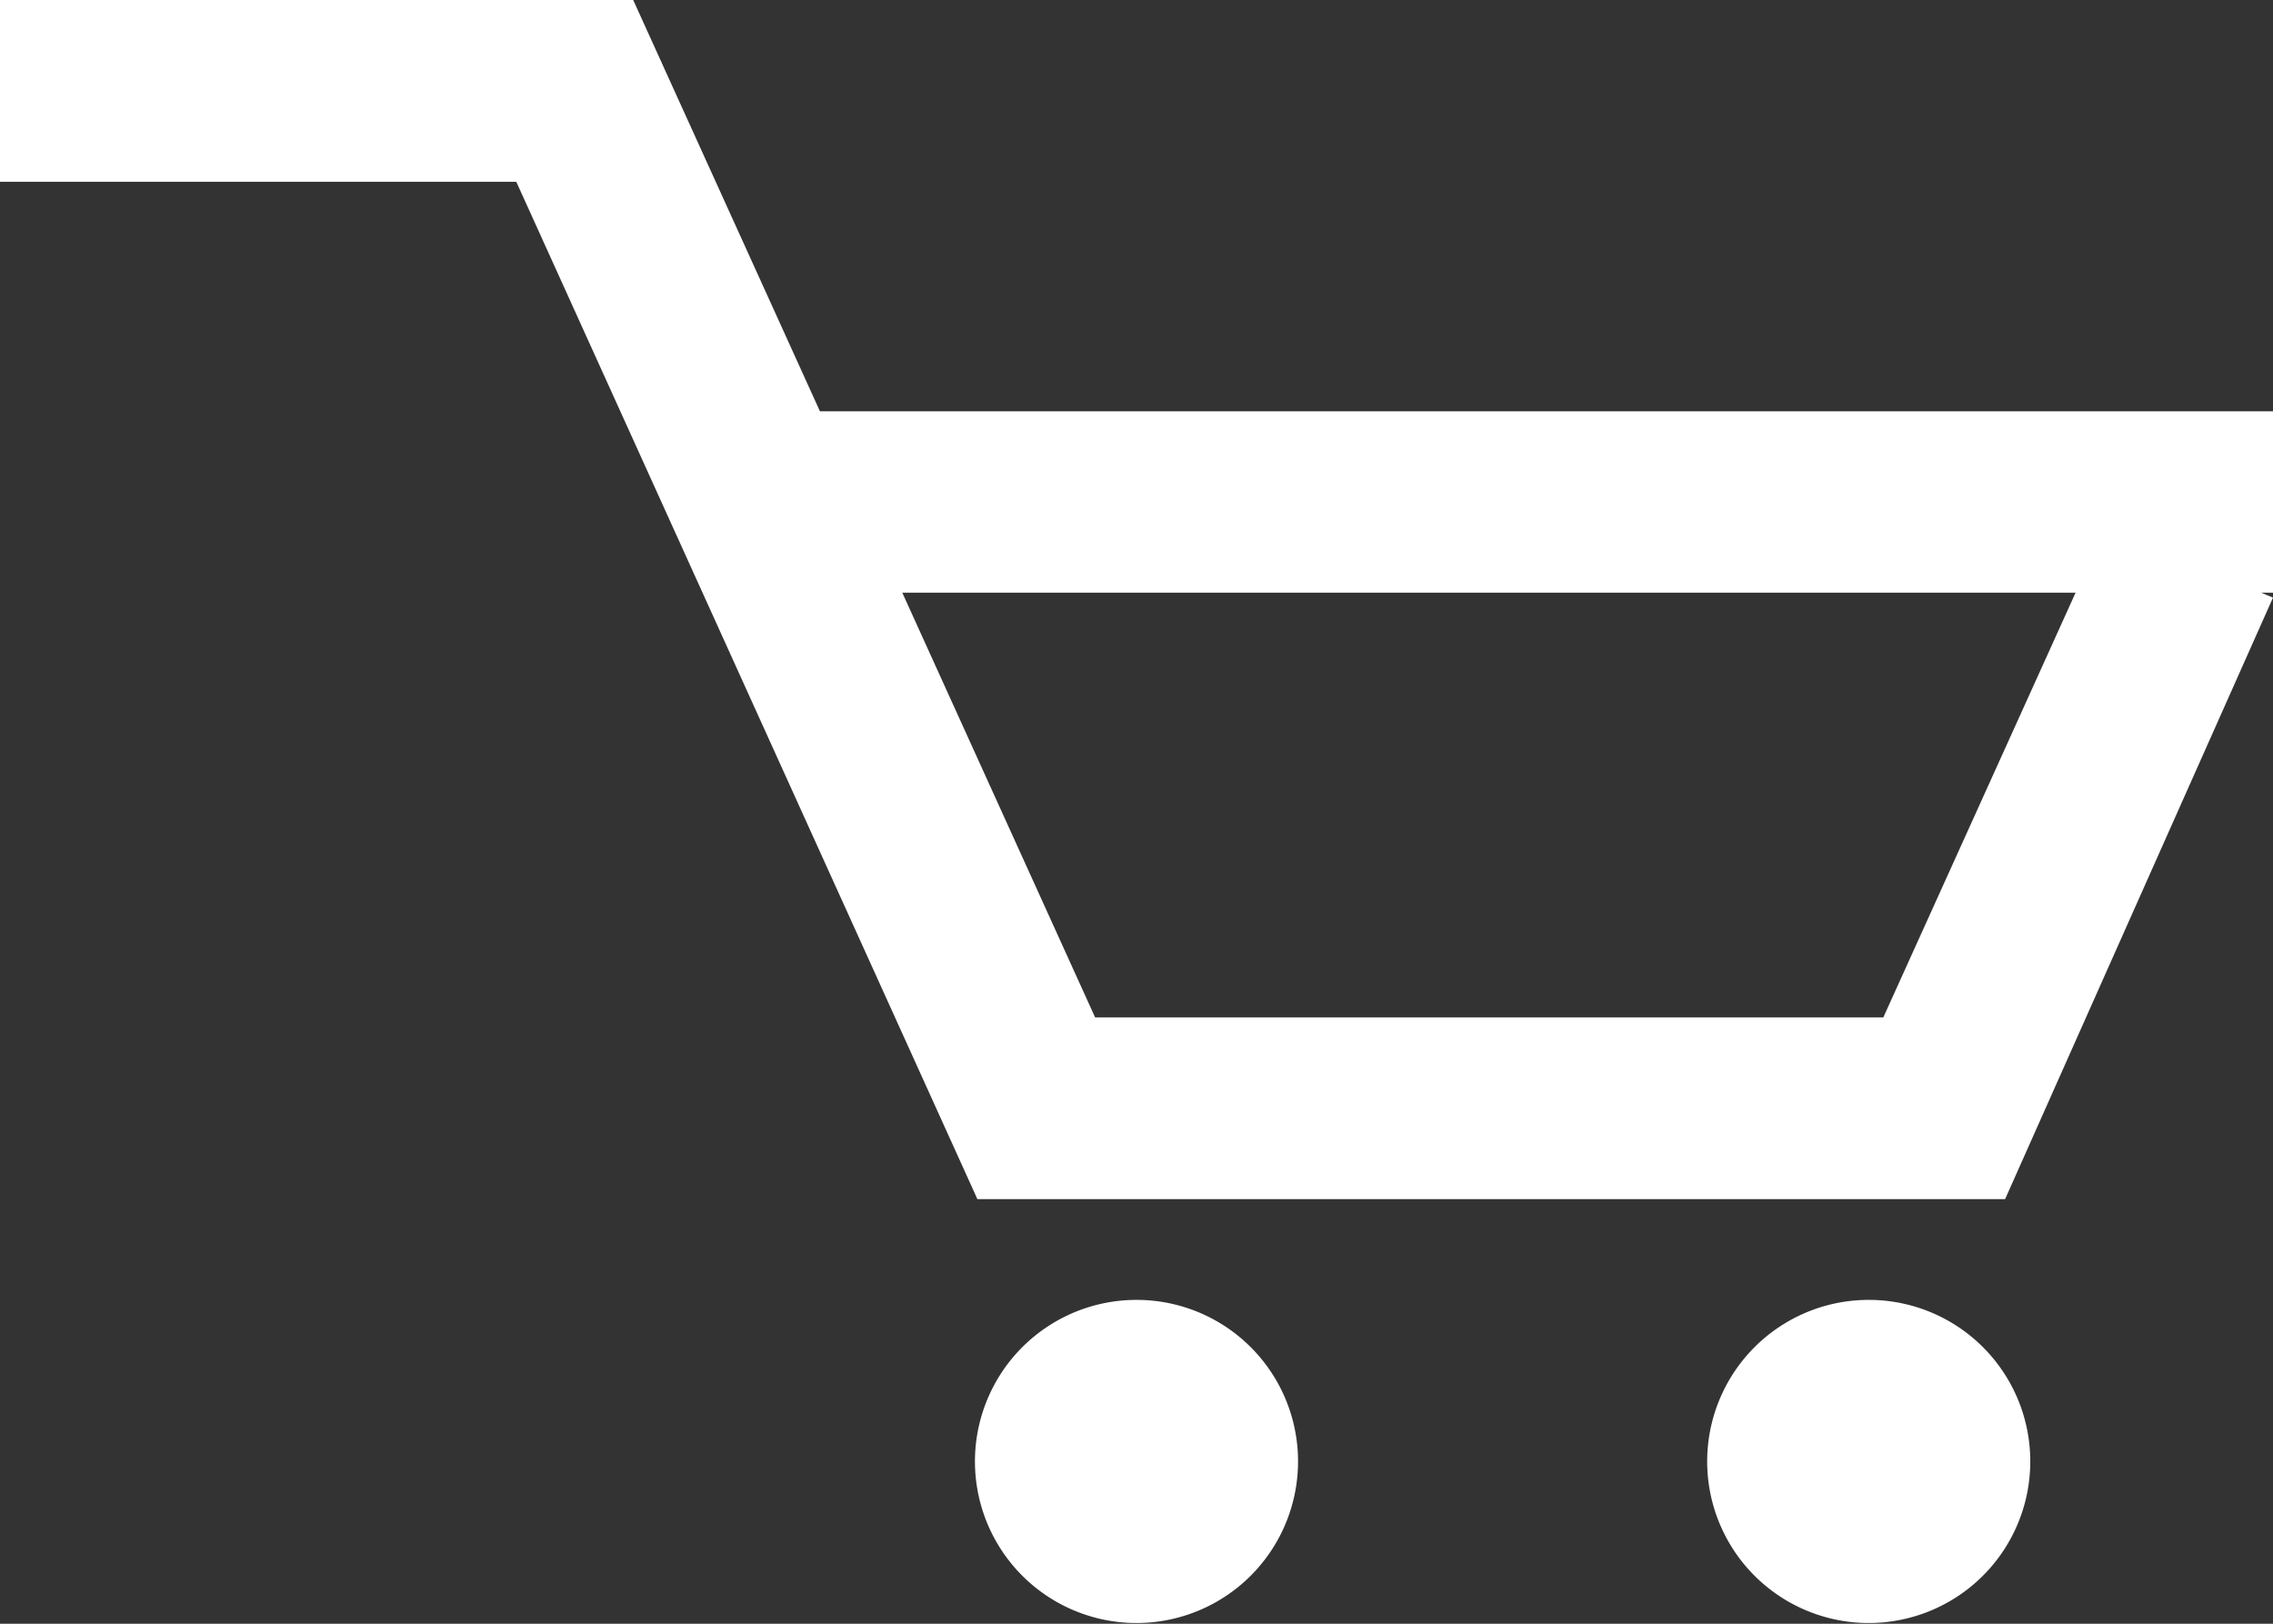
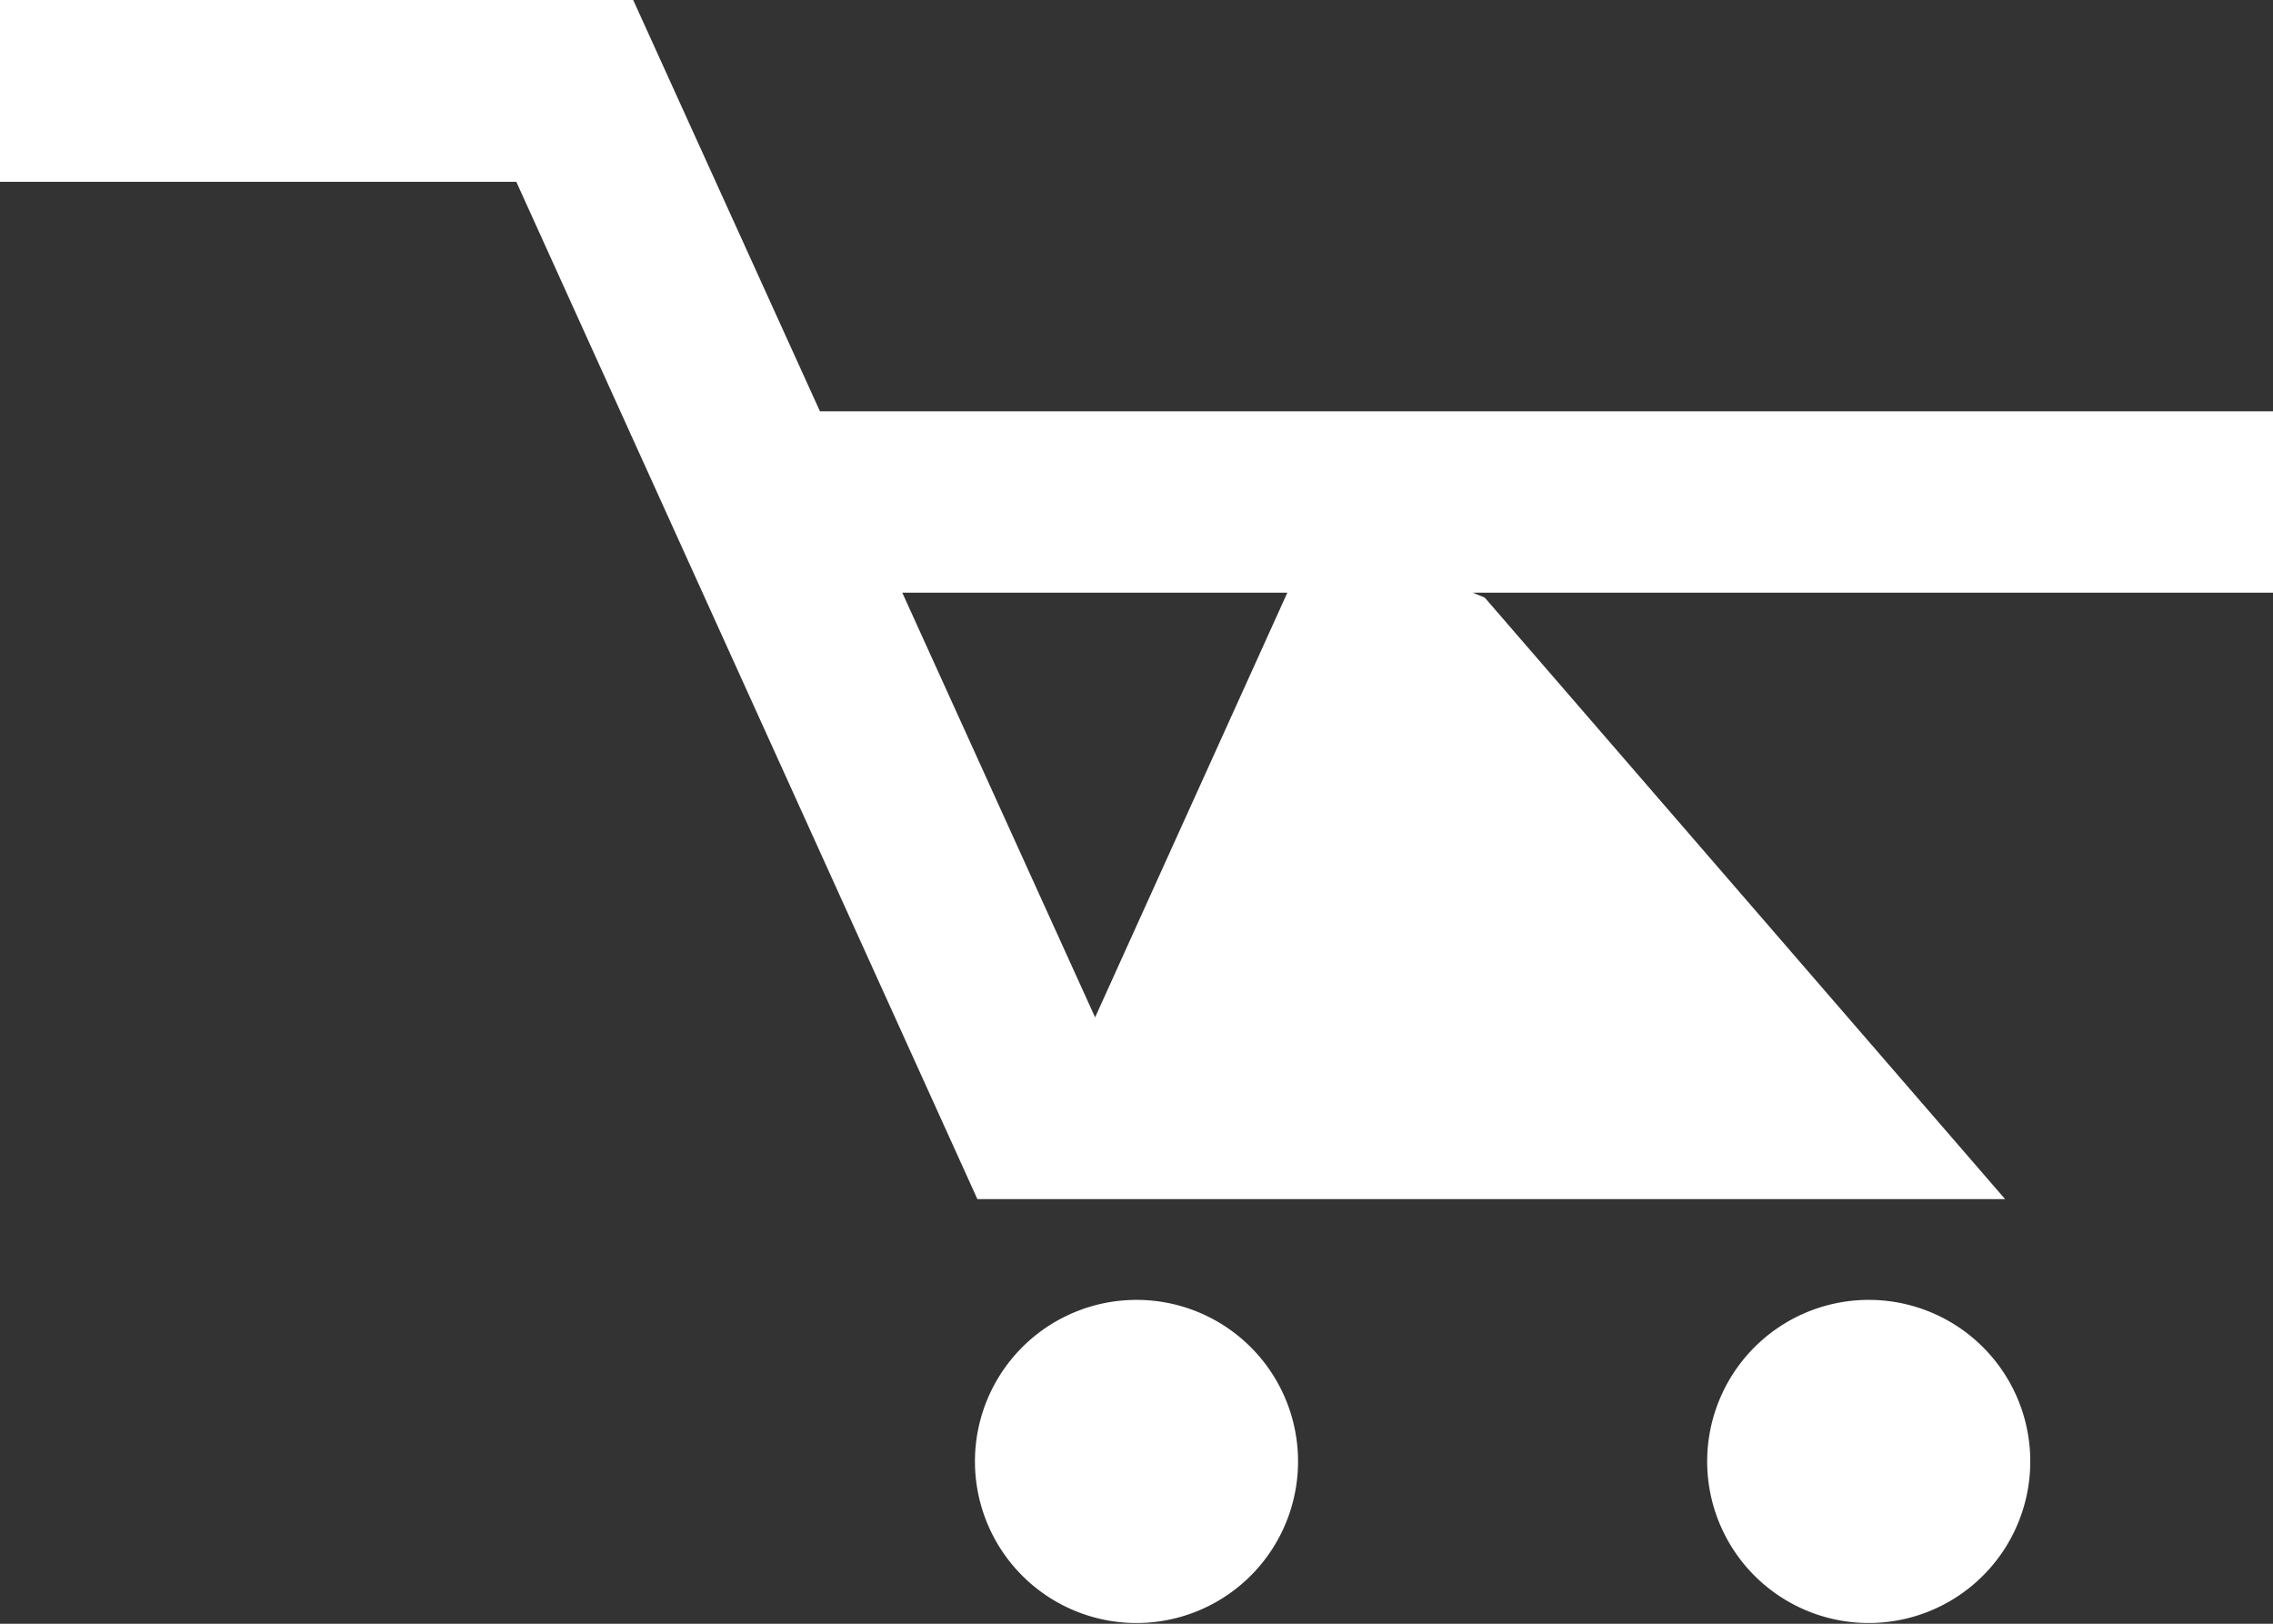
<svg xmlns="http://www.w3.org/2000/svg" width="28" height="20" viewBox="0 0 28 20">
  <rect x="0" y="0" width="28" height="20" fill="#333333" stroke="none" />
  <defs>
    <style>.cls-1{fill:#fff}</style>
  </defs>
-   <path class="cls-1" d="M24.7 14.77H12.04L6.36 2.239H0V0h7.8l5.69 12.531h9.71l2.73-6.03 2.07.86zM28 7.3H8.84V5.066H28V7.3zM15.99 18A1.99 1.99 0 1 1 14 16.011a1.989 1.989 0 0 1 1.99 1.997zm9.02 0a1.99 1.99 0 1 1-1.99-1.989 1.989 1.989 0 0 1 1.99 1.997z" />
+   <path class="cls-1" d="M24.7 14.77H12.04L6.36 2.239H0V0h7.8l5.69 12.531l2.73-6.03 2.07.86zM28 7.3H8.84V5.066H28V7.3zM15.99 18A1.99 1.99 0 1 1 14 16.011a1.989 1.989 0 0 1 1.99 1.997zm9.02 0a1.99 1.99 0 1 1-1.99-1.989 1.989 1.989 0 0 1 1.99 1.997z" />
</svg>